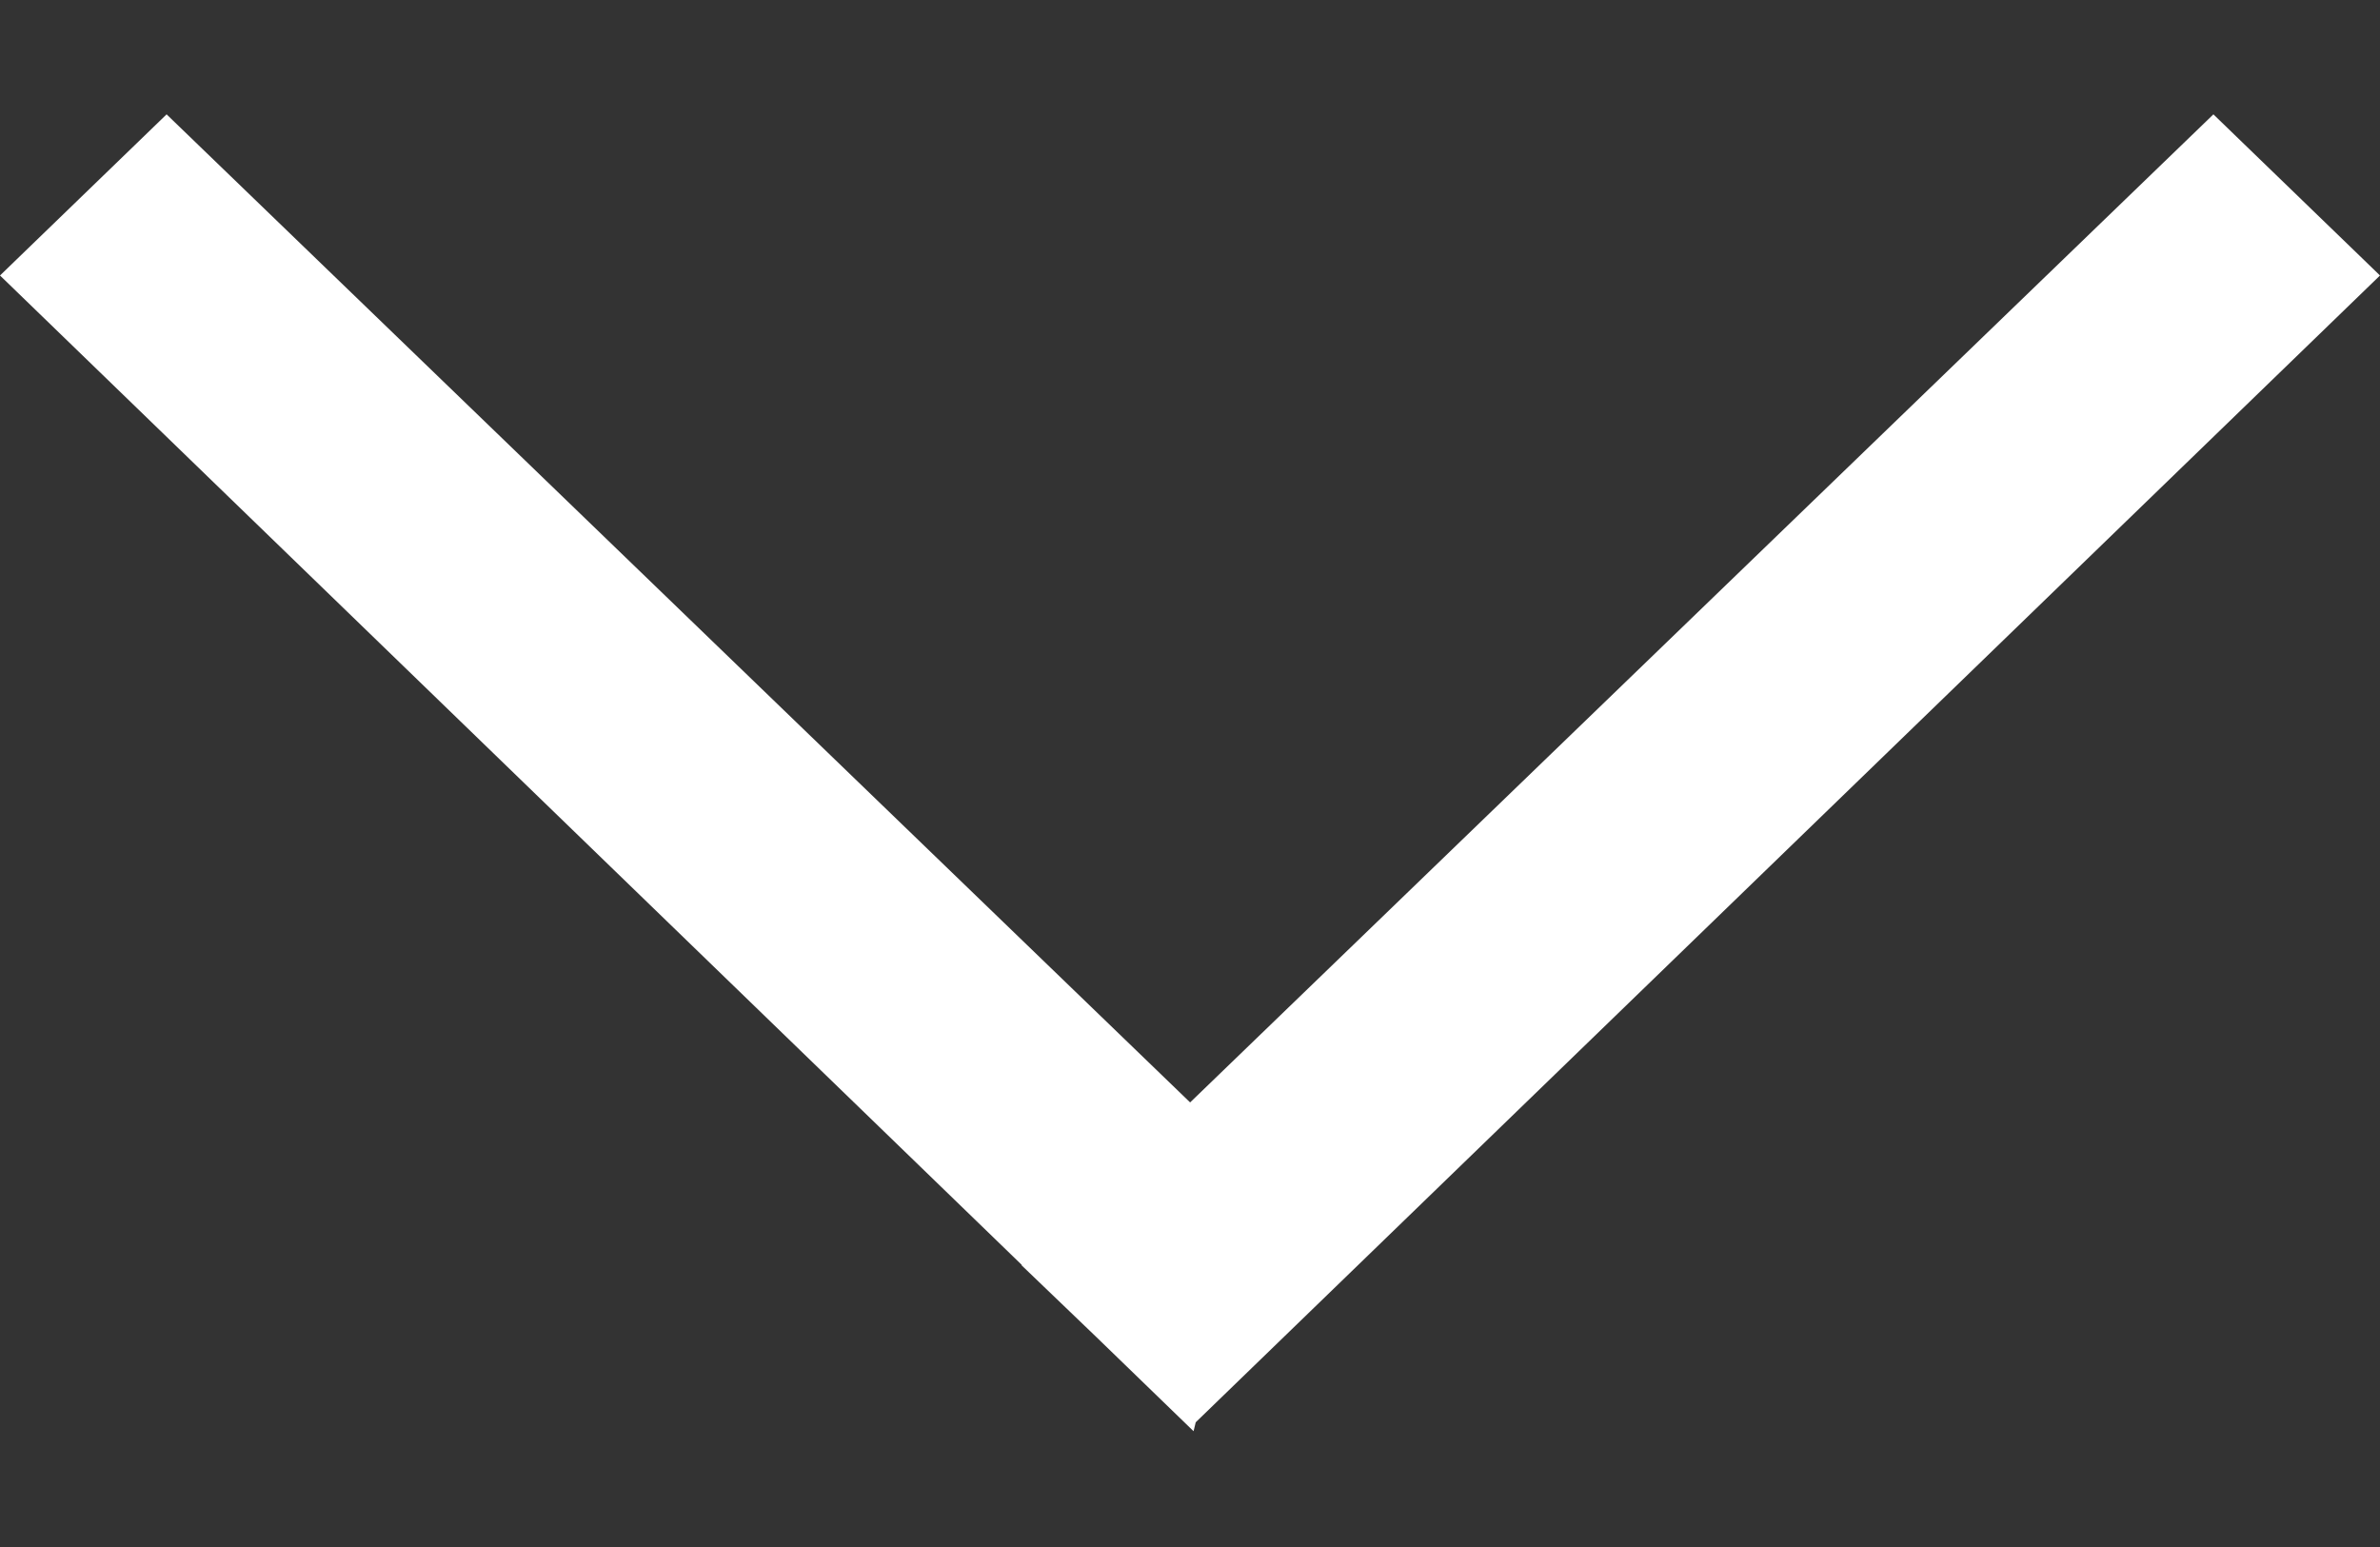
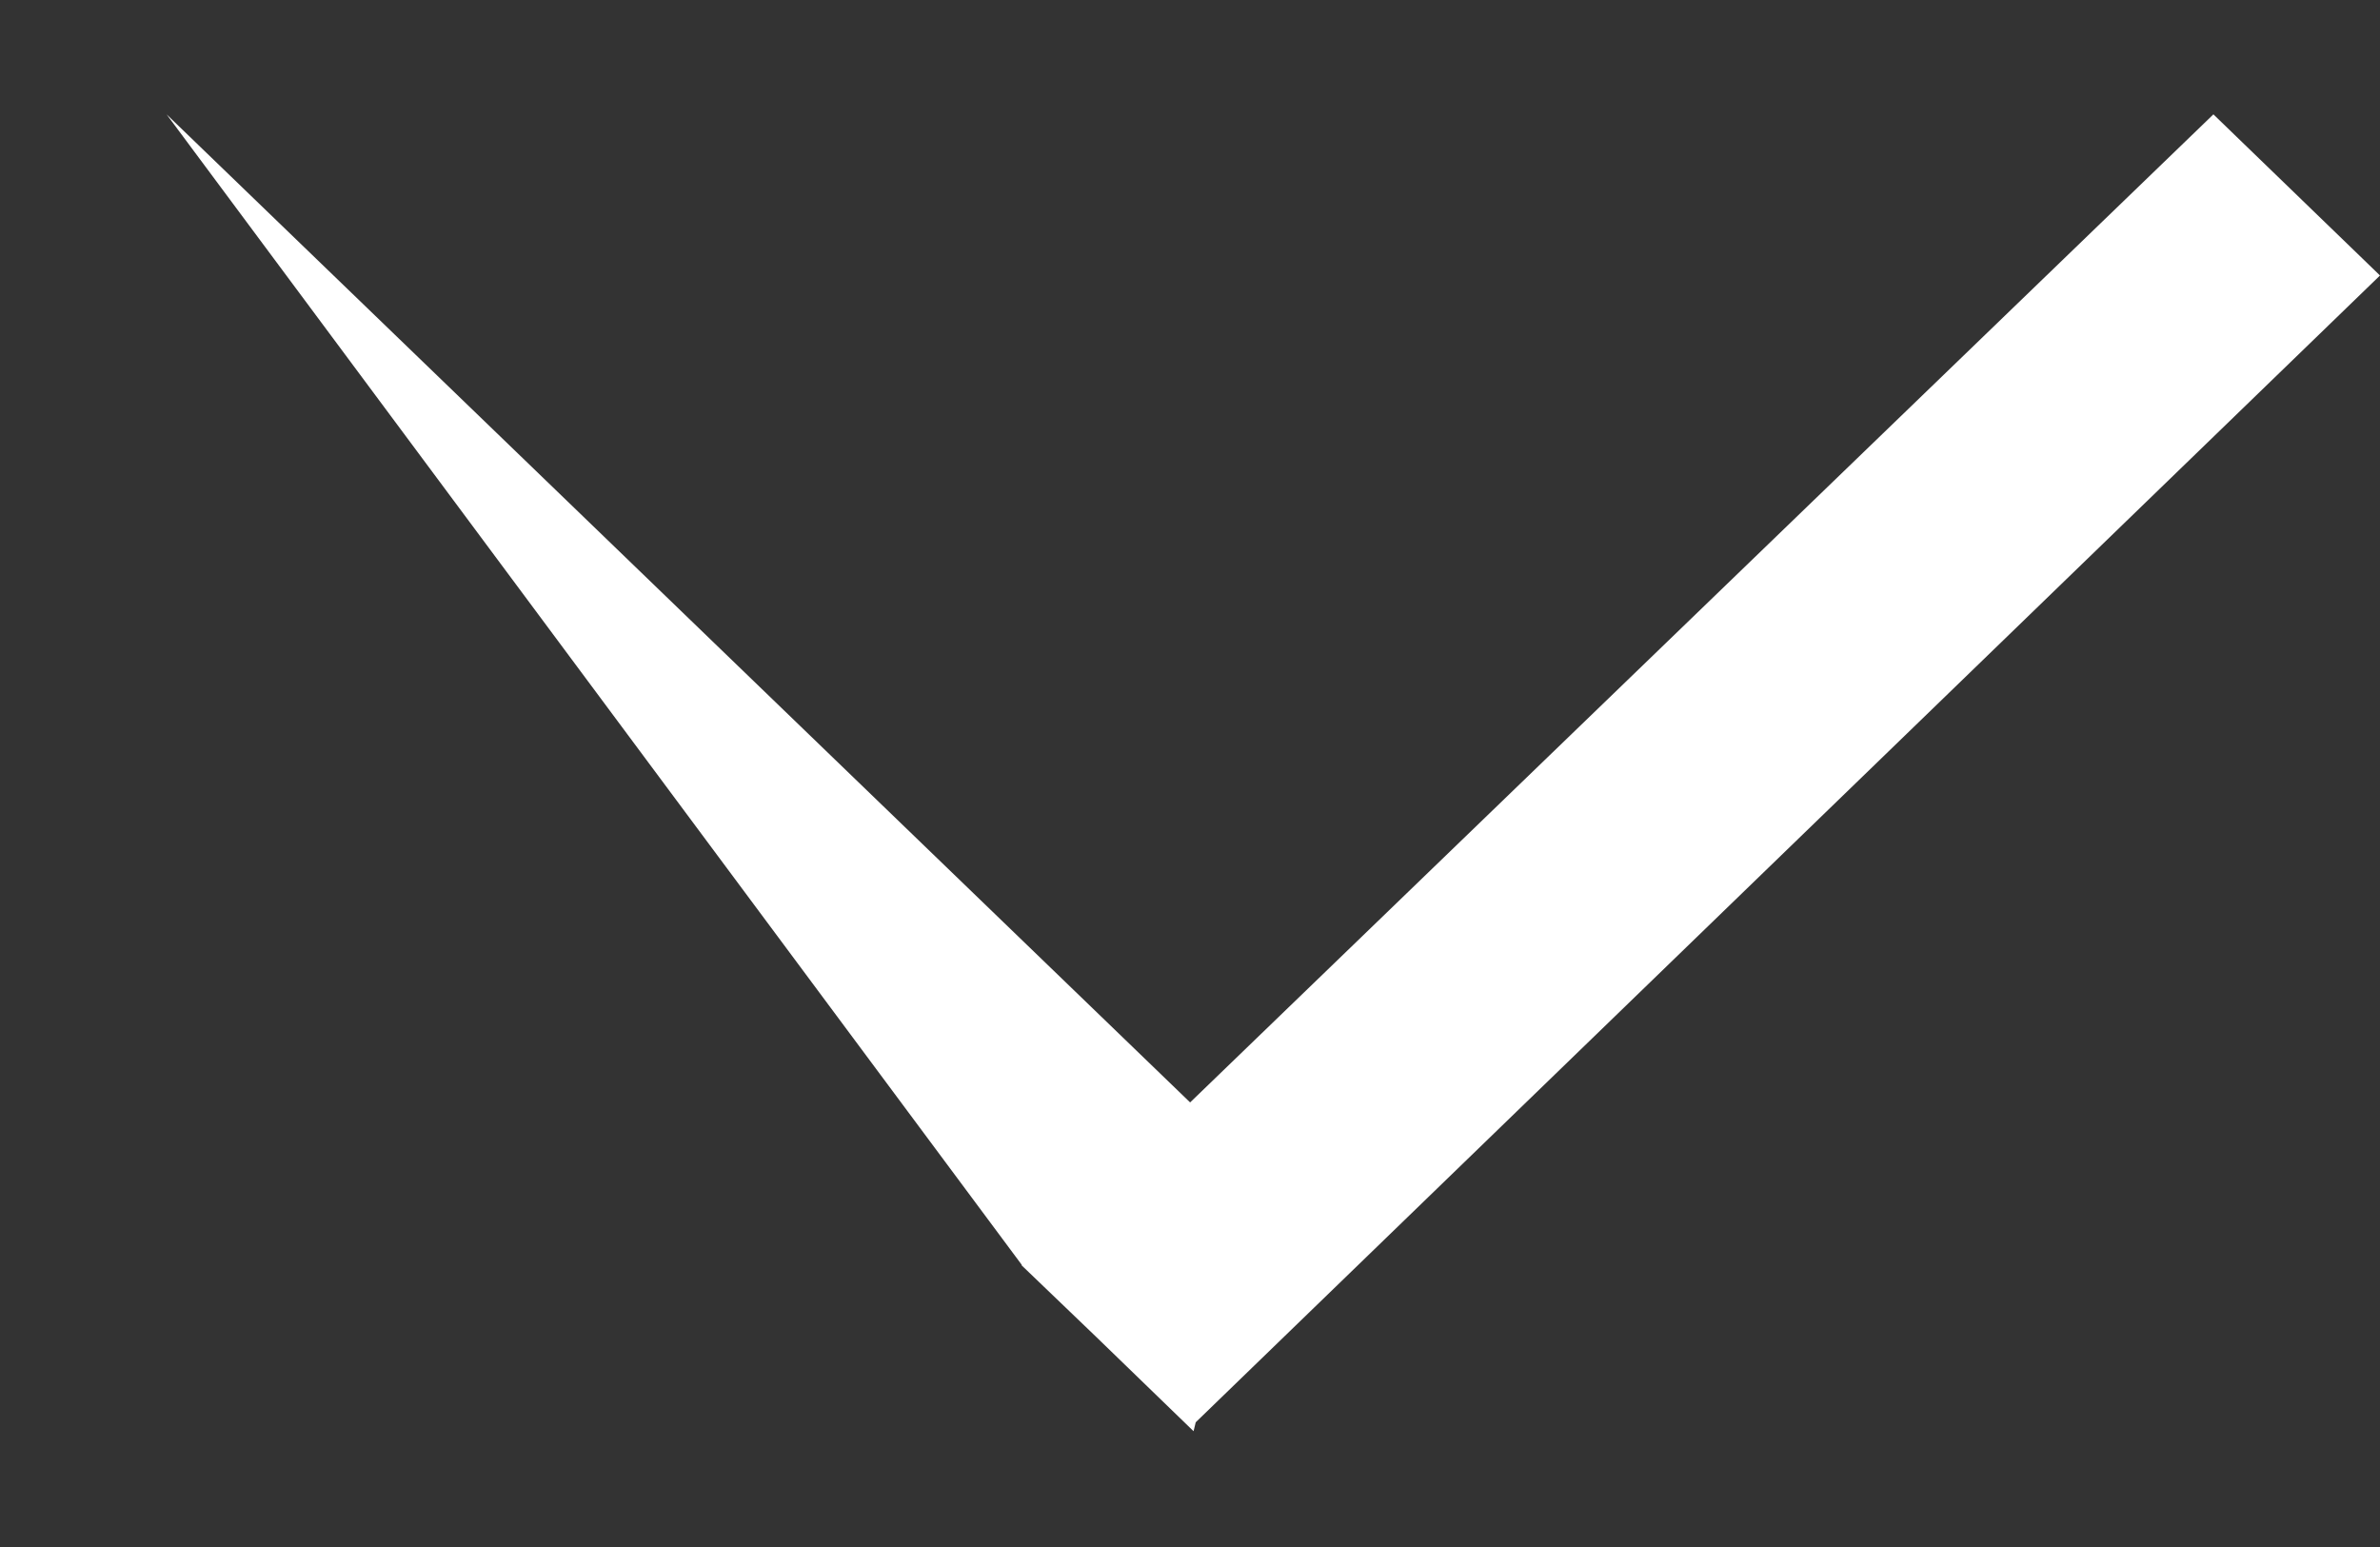
<svg xmlns="http://www.w3.org/2000/svg" version="1.1" baseProfile="full" xml:space="preserve" x="0px" y="0px" width="20px" height="13px" viewBox="0 0 20 13" preserveAspectRatio="none" shape-rendering="geometricPrecision">
-   <rect x="0" y="0" width="20" height="13" fill="#333333" stroke="none" />"<path fill-rule="evenodd" fill="#ffffff" d="M10.048,11.952 L10.030,12.027 L9.204,11.227 L8.584,10.632 L8.587,10.630 L0.000,2.315 L1.400,0.961 L10.001,9.264 L18.600,0.961 L20.000,2.315 L10.048,11.952 Z" />
+   <rect x="0" y="0" width="20" height="13" fill="#333333" stroke="none" />"<path fill-rule="evenodd" fill="#ffffff" d="M10.048,11.952 L10.030,12.027 L9.204,11.227 L8.584,10.632 L8.587,10.630 L1.400,0.961 L10.001,9.264 L18.600,0.961 L20.000,2.315 L10.048,11.952 Z" />
</svg>